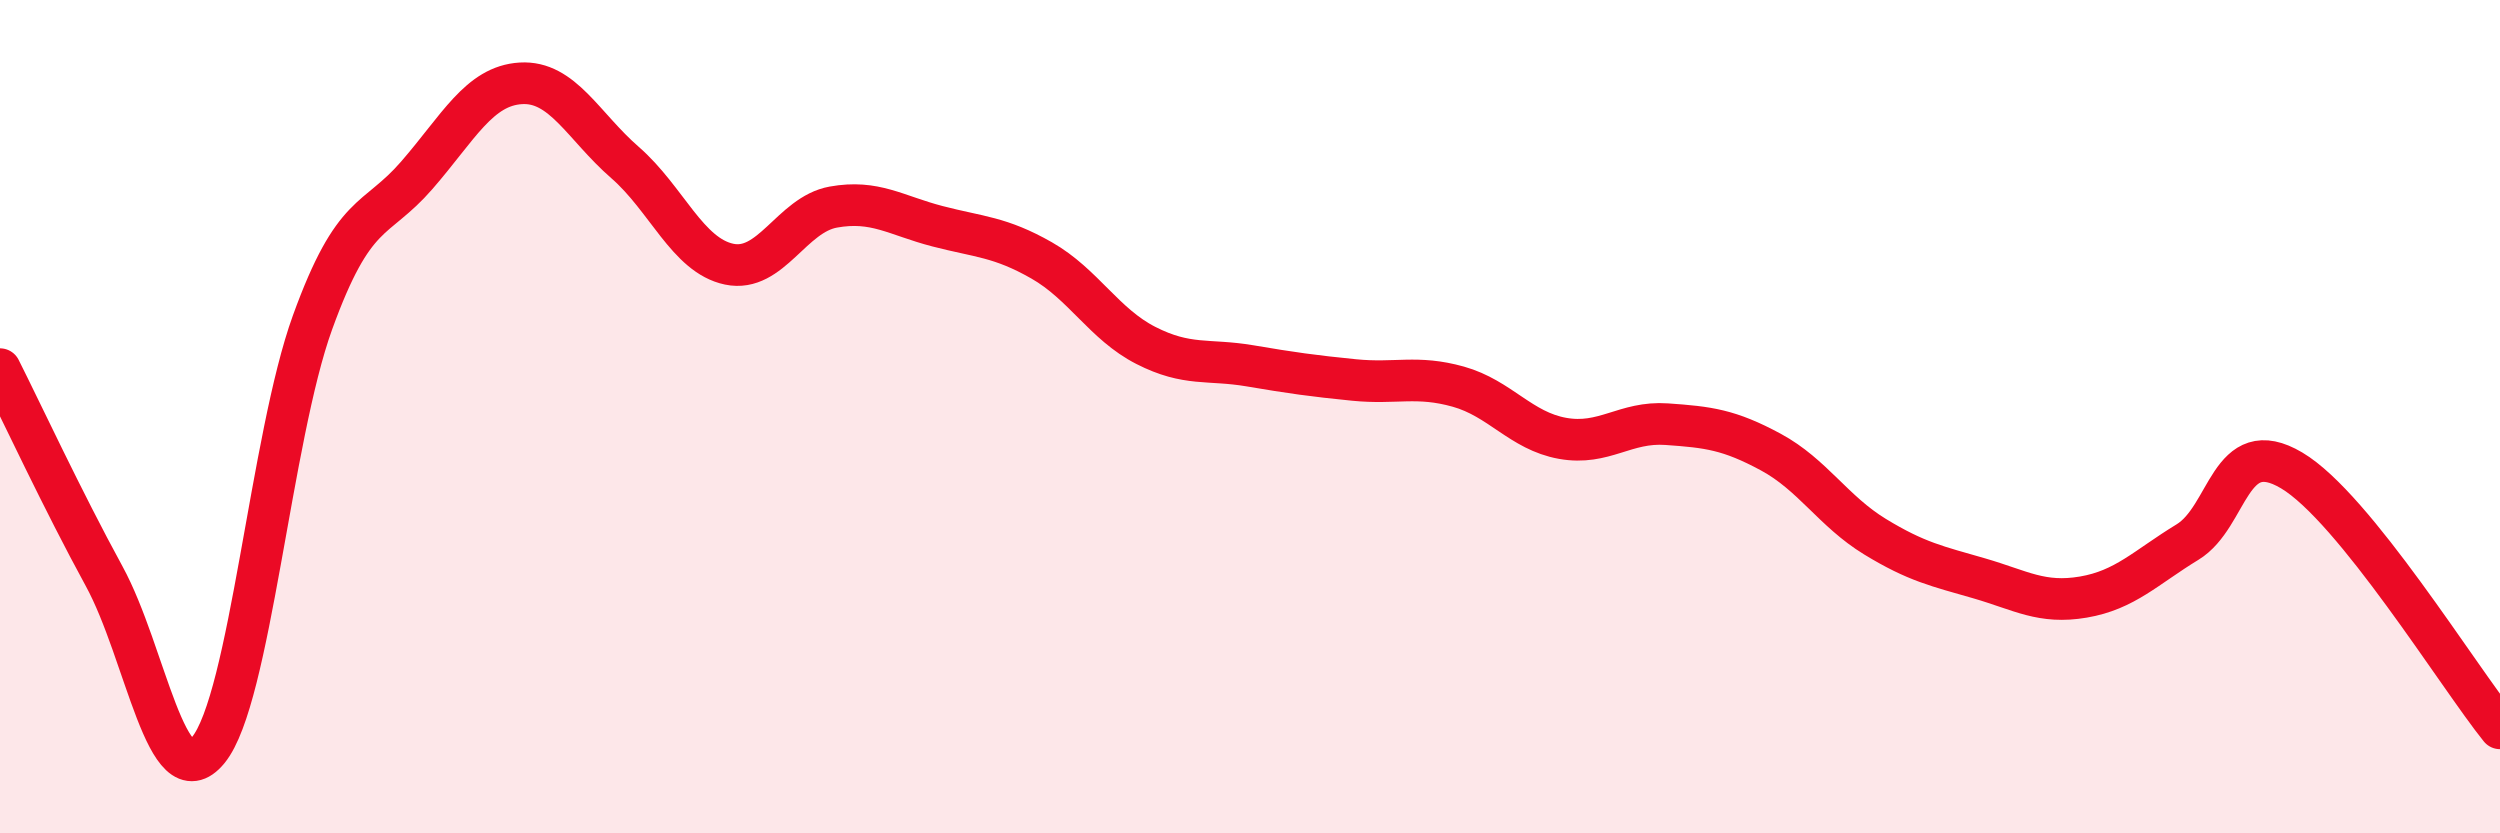
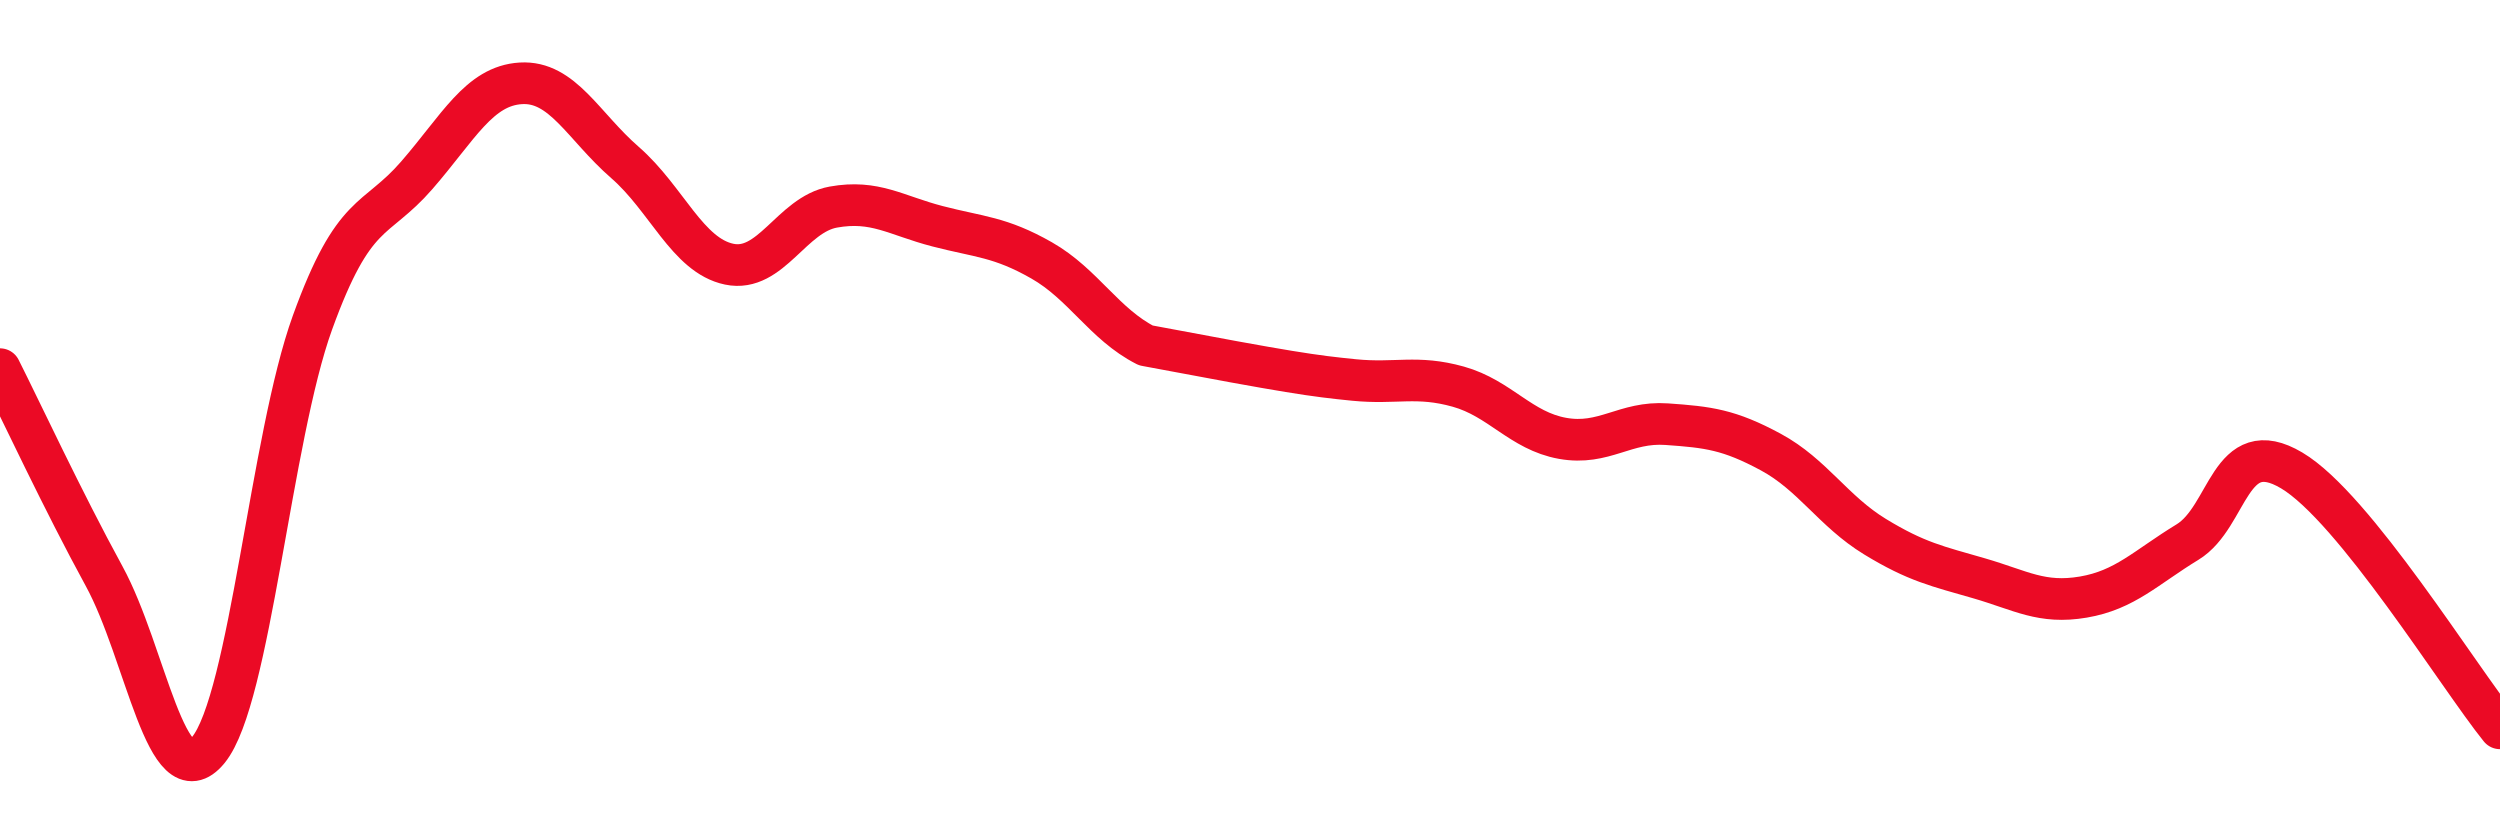
<svg xmlns="http://www.w3.org/2000/svg" width="60" height="20" viewBox="0 0 60 20">
-   <path d="M 0,8.86 C 0.5,9.85 1.5,12 2.5,13.83 C 3.5,15.66 4,19.22 5,18 C 6,16.78 6.5,10.5 7.5,7.74 C 8.5,4.98 9,5.36 10,4.21 C 11,3.06 11.5,2.06 12.5,2 C 13.5,1.94 14,3.03 15,3.9 C 16,4.77 16.5,6.13 17.5,6.34 C 18.5,6.55 19,5.15 20,4.97 C 21,4.79 21.5,5.17 22.5,5.43 C 23.5,5.69 24,5.68 25,6.25 C 26,6.82 26.5,7.78 27.5,8.29 C 28.5,8.8 29,8.61 30,8.78 C 31,8.95 31.5,9.02 32.5,9.12 C 33.5,9.22 34,9 35,9.28 C 36,9.56 36.5,10.34 37.5,10.52 C 38.5,10.7 39,10.11 40,10.18 C 41,10.25 41.5,10.31 42.5,10.85 C 43.5,11.39 44,12.27 45,12.88 C 46,13.49 46.5,13.59 47.5,13.88 C 48.5,14.17 49,14.5 50,14.33 C 51,14.16 51.5,13.62 52.5,13.01 C 53.5,12.4 53.5,10.4 55,11.29 C 56.5,12.18 59,16.24 60,17.48L60 20L0 20Z" fill="#EB0A25" opacity="0.1" stroke-linecap="round" stroke-linejoin="round" />
-   <path d="M 0,8.86 C 0.5,9.85 1.5,12 2.5,13.83 C 3.5,15.66 4,19.22 5,18 C 6,16.78 6.5,10.5 7.5,7.74 C 8.5,4.98 9,5.36 10,4.21 C 11,3.06 11.5,2.06 12.5,2 C 13.5,1.94 14,3.03 15,3.9 C 16,4.77 16.5,6.13 17.5,6.34 C 18.5,6.55 19,5.15 20,4.97 C 21,4.79 21.5,5.17 22.5,5.43 C 23.5,5.69 24,5.68 25,6.25 C 26,6.82 26.5,7.78 27.5,8.29 C 28.5,8.8 29,8.61 30,8.78 C 31,8.95 31.5,9.02 32.5,9.12 C 33.5,9.22 34,9 35,9.28 C 36,9.56 36.5,10.34 37.5,10.52 C 38.5,10.7 39,10.11 40,10.18 C 41,10.25 41.5,10.31 42.5,10.85 C 43.5,11.39 44,12.27 45,12.88 C 46,13.49 46.5,13.59 47.5,13.88 C 48.5,14.17 49,14.5 50,14.33 C 51,14.16 51.5,13.62 52.5,13.01 C 53.5,12.4 53.5,10.4 55,11.29 C 56.5,12.18 59,16.24 60,17.48" stroke="#EB0A25" stroke-width="1" fill="none" stroke-linecap="round" stroke-linejoin="round" />
+   <path d="M 0,8.86 C 0.5,9.85 1.5,12 2.5,13.83 C 3.5,15.66 4,19.22 5,18 C 6,16.78 6.5,10.5 7.5,7.74 C 8.5,4.98 9,5.36 10,4.21 C 11,3.06 11.5,2.06 12.5,2 C 13.5,1.94 14,3.03 15,3.9 C 16,4.77 16.5,6.13 17.5,6.34 C 18.5,6.55 19,5.15 20,4.97 C 21,4.79 21.5,5.17 22.5,5.43 C 23.5,5.69 24,5.68 25,6.25 C 26,6.82 26.5,7.78 27.5,8.29 C 31,8.95 31.5,9.02 32.5,9.12 C 33.5,9.22 34,9 35,9.28 C 36,9.56 36.5,10.34 37.5,10.52 C 38.5,10.7 39,10.11 40,10.18 C 41,10.25 41.5,10.31 42.5,10.85 C 43.5,11.39 44,12.27 45,12.88 C 46,13.49 46.5,13.59 47.5,13.88 C 48.5,14.17 49,14.5 50,14.33 C 51,14.16 51.5,13.62 52.5,13.01 C 53.5,12.4 53.5,10.4 55,11.29 C 56.5,12.18 59,16.24 60,17.48" stroke="#EB0A25" stroke-width="1" fill="none" stroke-linecap="round" stroke-linejoin="round" />
</svg>